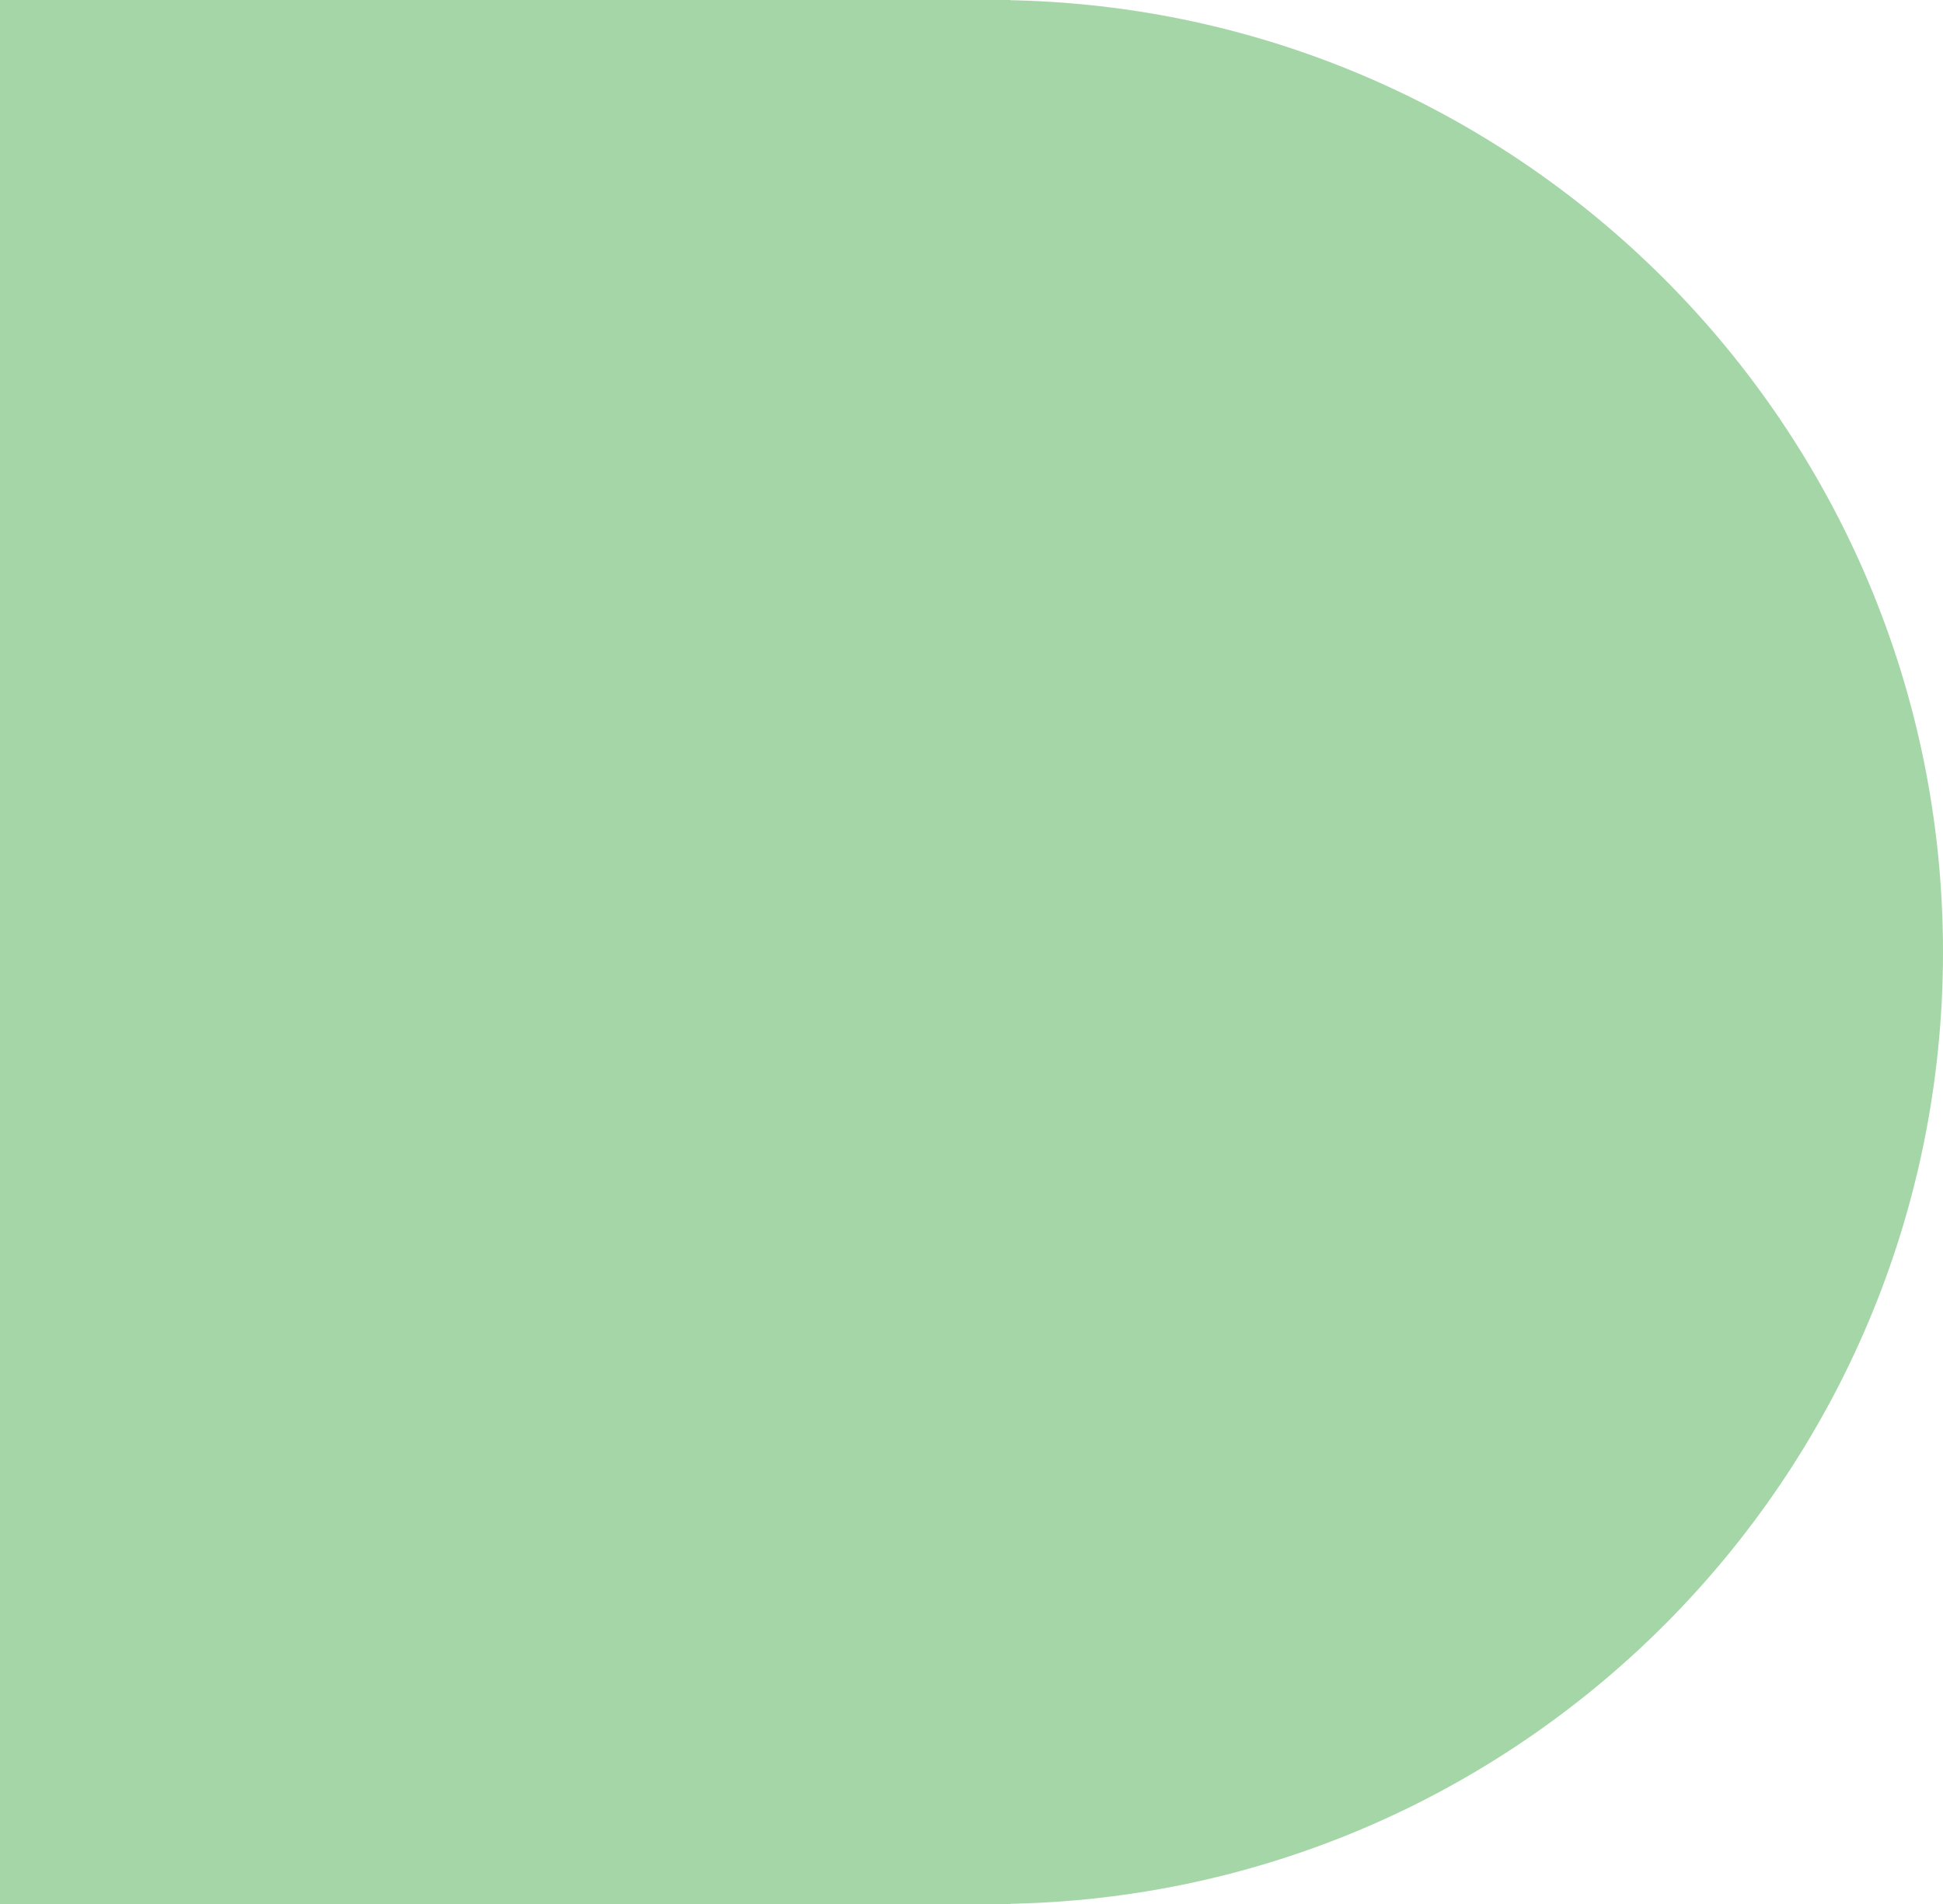
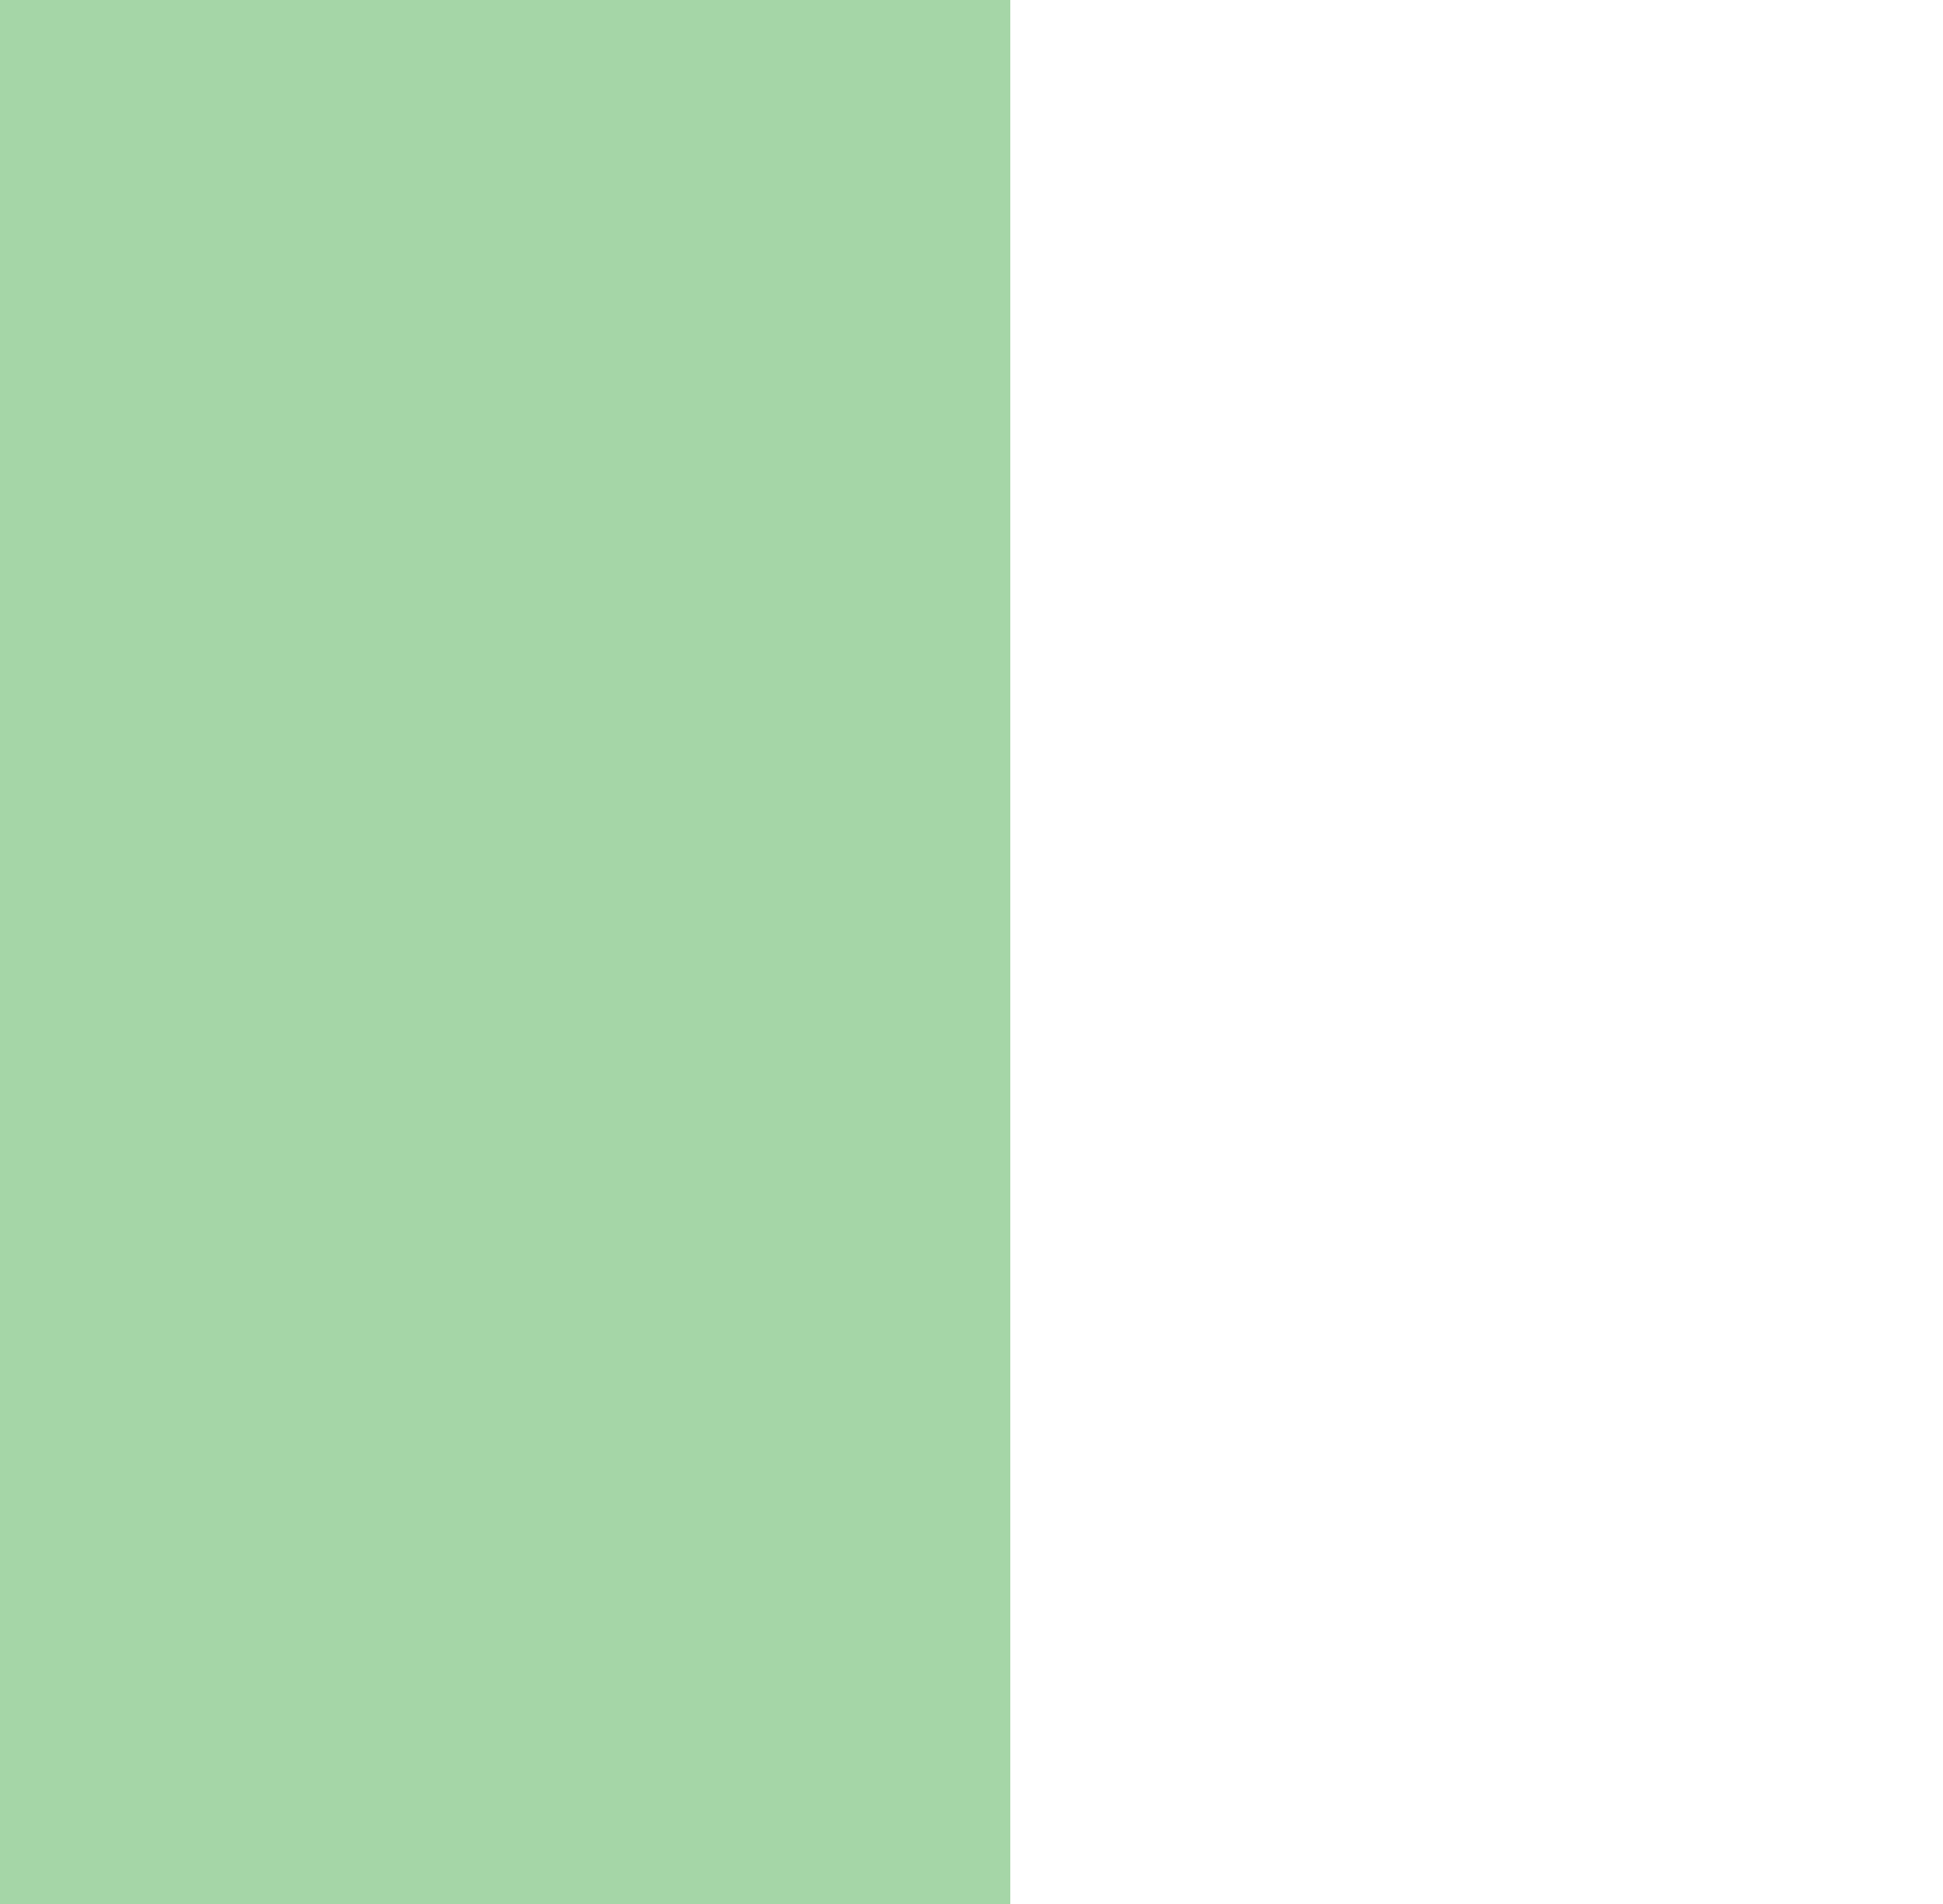
<svg xmlns="http://www.w3.org/2000/svg" viewBox="0 0 100.00 98.00" data-guides="{&quot;vertical&quot;:[],&quot;horizontal&quot;:[]}">
  <defs />
  <path fill="#a5d6a7" fill-opacity="1" stroke="#000000" stroke-opacity="1" stroke-width="0" id="tSvgf8462cc8ed" title="Rectangle 8" d="M0 0H52V98H0Z" style="transform-origin: 26px 49px;" />
-   <path fill="#a5d6a7" fill-opacity="1" stroke="#000000" stroke-opacity="1" stroke-width="0" id="tSvg3d23586726" title="Ellipse 3" d="M51 0C78.062 0 100 21.938 100 49C100 76.062 78.062 98 51 98C23.938 98 2 76.062 2 49C2 21.938 23.938 0 51 0Z" style="transform-origin: 51px 49px;" />
</svg>